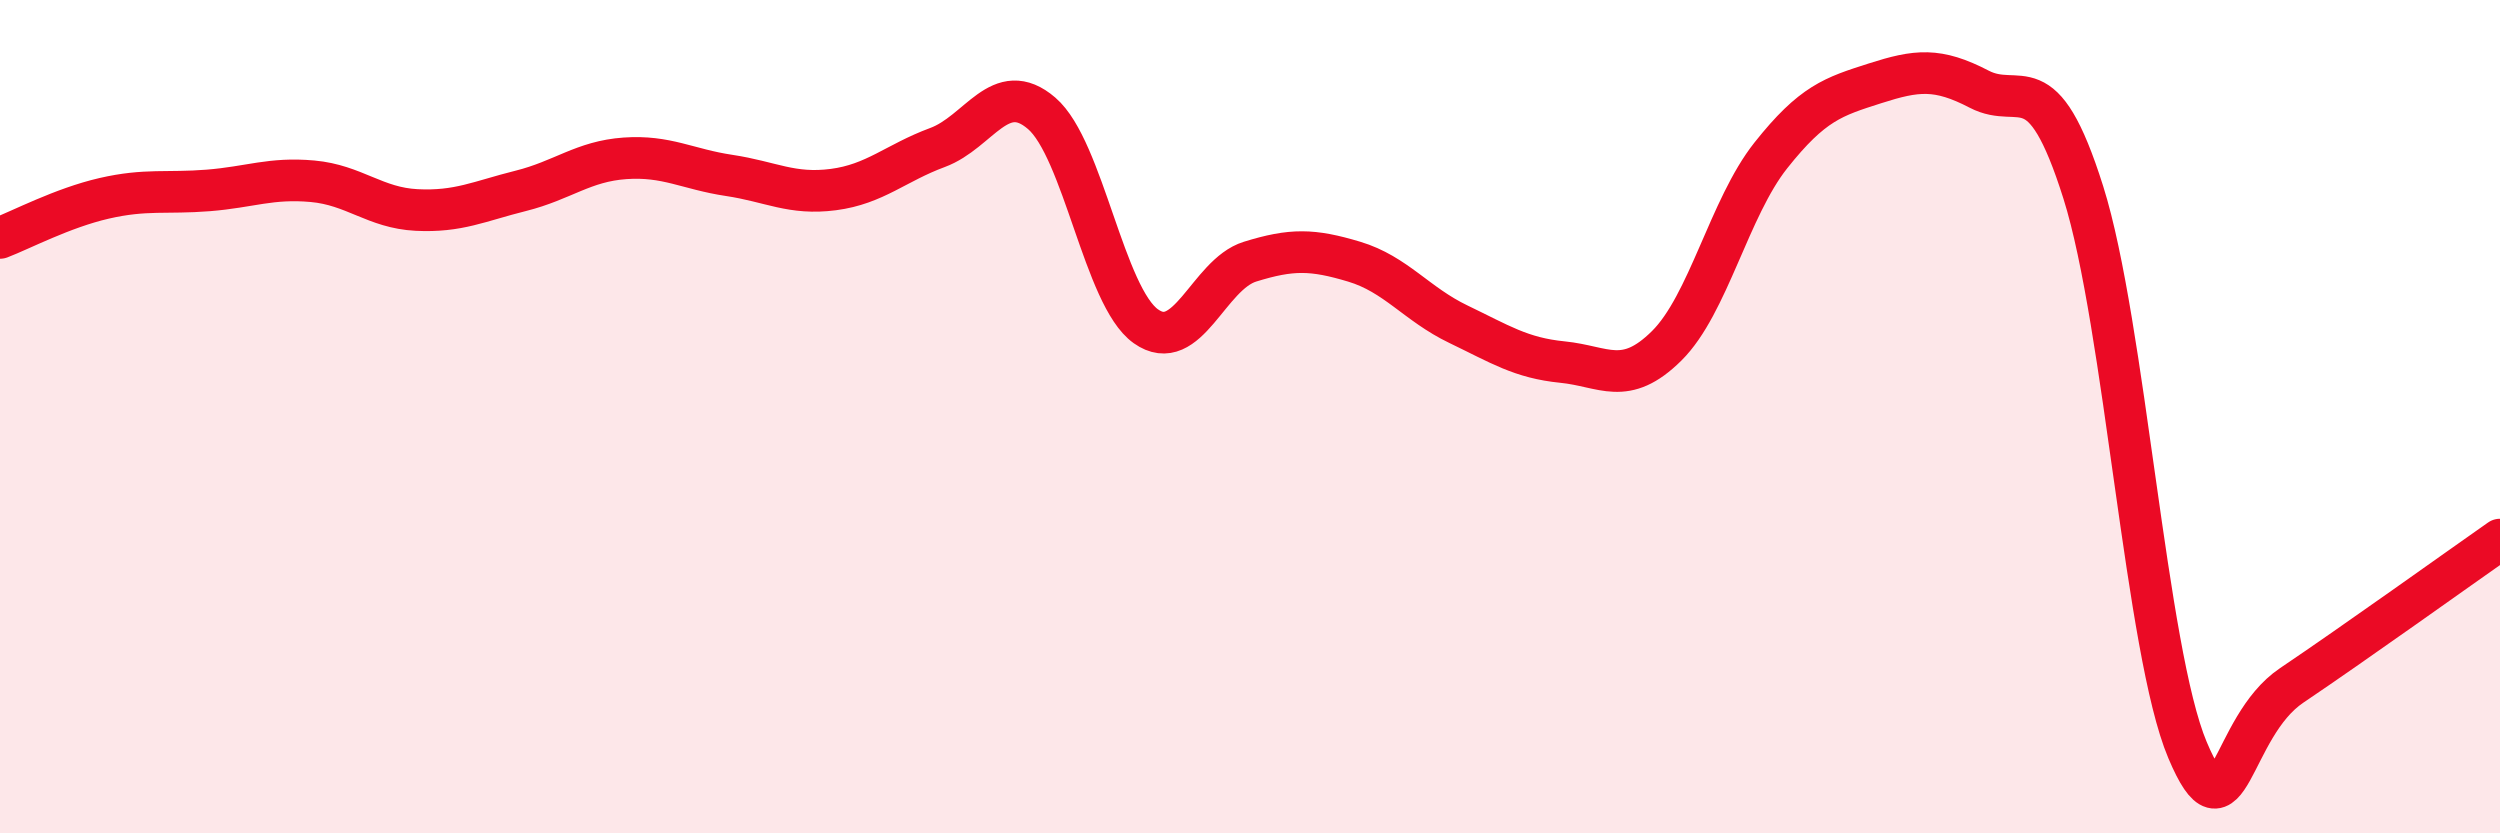
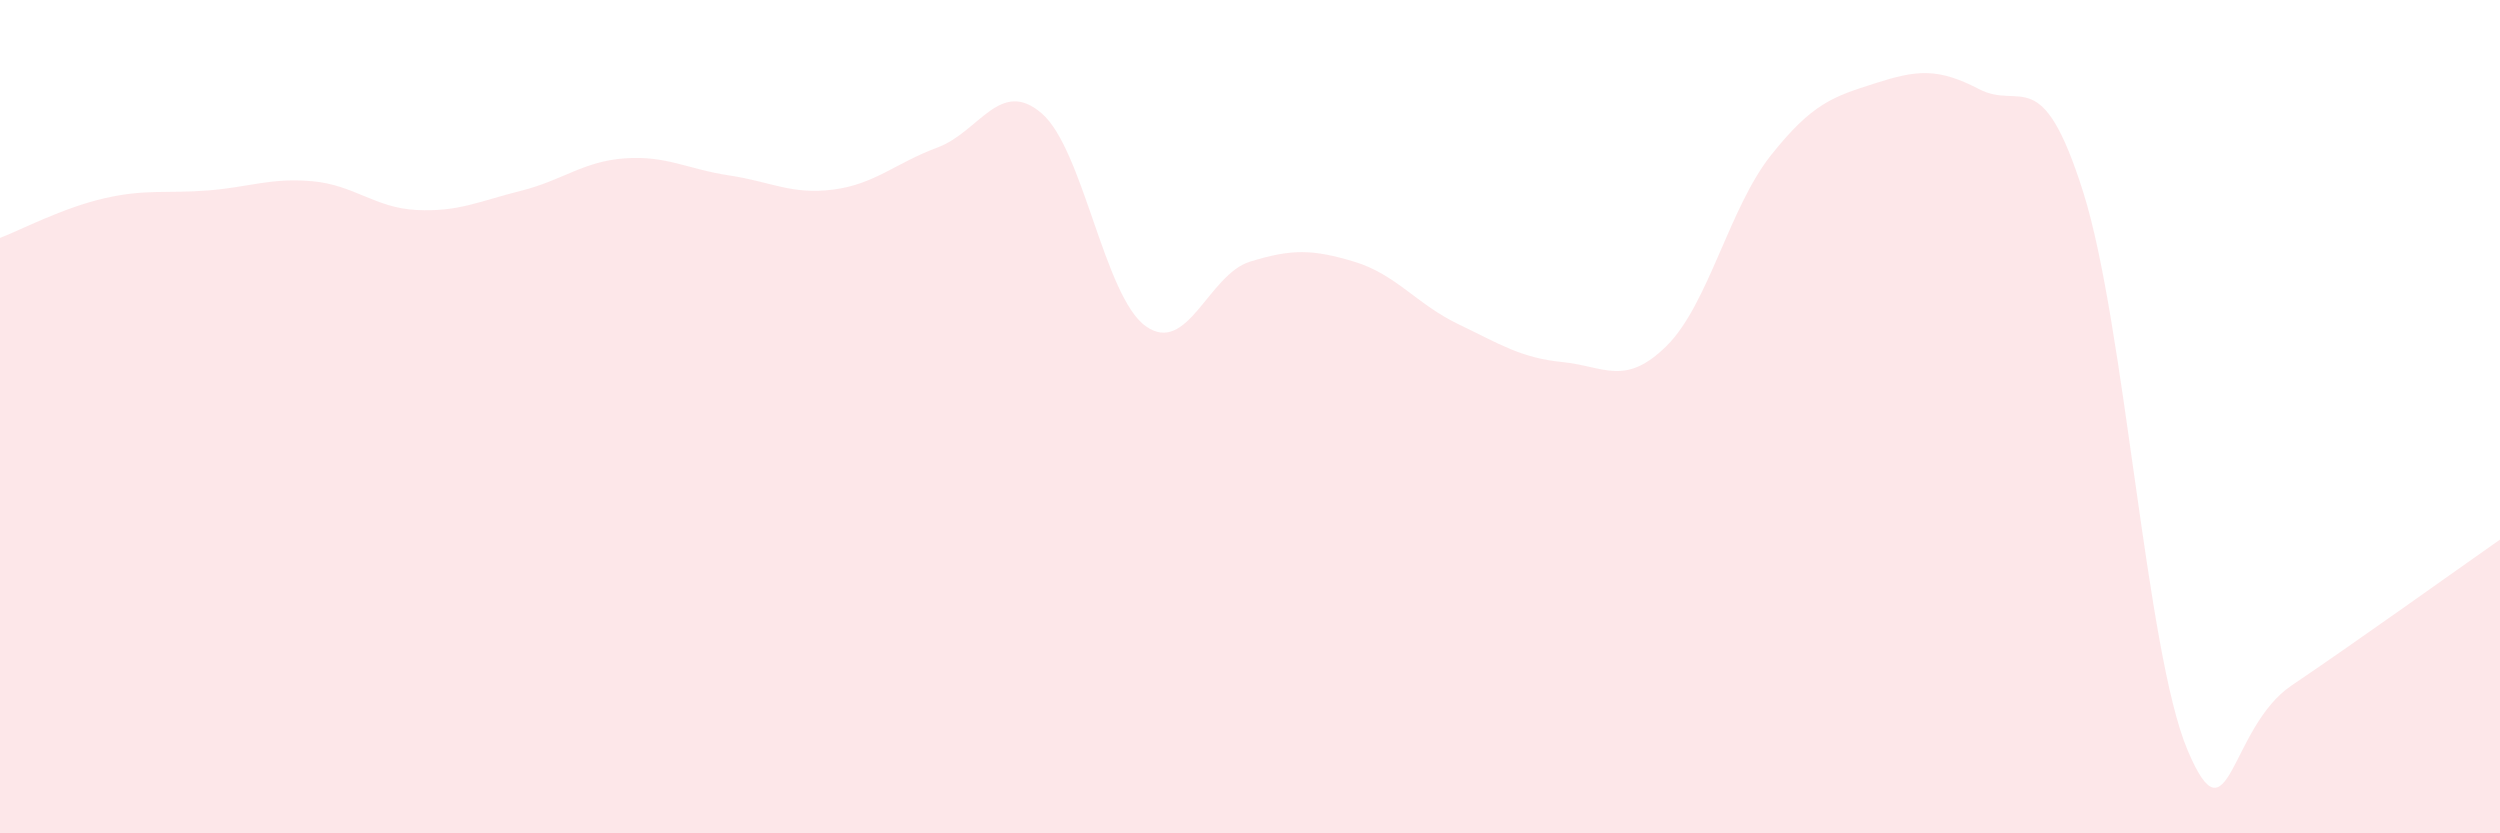
<svg xmlns="http://www.w3.org/2000/svg" width="60" height="20" viewBox="0 0 60 20">
  <path d="M 0,5.71 C 0.5,5.52 1.5,4.99 2.5,4.76 C 3.5,4.53 4,4.65 5,4.57 C 6,4.49 6.5,4.26 7.5,4.35 C 8.5,4.44 9,4.99 10,5.04 C 11,5.09 11.5,4.83 12.5,4.58 C 13.5,4.33 14,3.87 15,3.8 C 16,3.73 16.5,4.06 17.5,4.21 C 18.5,4.36 19,4.68 20,4.55 C 21,4.42 21.5,3.91 22.5,3.54 C 23.5,3.17 24,1.86 25,2.72 C 26,3.58 26.5,7.12 27.5,7.83 C 28.5,8.54 29,6.59 30,6.28 C 31,5.97 31.5,5.98 32.5,6.28 C 33.5,6.58 34,7.3 35,7.78 C 36,8.26 36.5,8.59 37.5,8.69 C 38.5,8.79 39,9.29 40,8.3 C 41,7.31 41.5,4.99 42.5,3.73 C 43.5,2.47 44,2.32 45,2 C 46,1.68 46.5,1.62 47.5,2.14 C 48.5,2.66 49,1.45 50,4.62 C 51,7.79 51.5,15.63 52.5,18 C 53.5,20.37 53.5,17.46 55,16.45 C 56.5,15.44 59,13.65 60,12.95L60 20L0 20Z" fill="#EB0A25" opacity="0.1" stroke-linecap="round" stroke-linejoin="round" />
-   <path d="M 0,5.71 C 0.5,5.52 1.5,4.99 2.5,4.76 C 3.5,4.53 4,4.65 5,4.57 C 6,4.49 6.5,4.26 7.5,4.35 C 8.5,4.44 9,4.99 10,5.04 C 11,5.09 11.5,4.83 12.5,4.58 C 13.5,4.33 14,3.87 15,3.8 C 16,3.73 16.5,4.06 17.5,4.21 C 18.5,4.36 19,4.68 20,4.55 C 21,4.42 21.5,3.91 22.5,3.54 C 23.5,3.17 24,1.86 25,2.72 C 26,3.58 26.5,7.12 27.5,7.83 C 28.5,8.54 29,6.59 30,6.28 C 31,5.97 31.5,5.98 32.5,6.28 C 33.5,6.58 34,7.3 35,7.78 C 36,8.26 36.5,8.59 37.5,8.69 C 38.5,8.79 39,9.29 40,8.3 C 41,7.31 41.5,4.99 42.5,3.73 C 43.5,2.47 44,2.32 45,2 C 46,1.68 46.5,1.62 47.5,2.14 C 48.5,2.66 49,1.45 50,4.62 C 51,7.79 51.5,15.63 52.5,18 C 53.5,20.37 53.5,17.46 55,16.45 C 56.5,15.44 59,13.65 60,12.95" stroke="#EB0A25" stroke-width="1" fill="none" stroke-linecap="round" stroke-linejoin="round" />
</svg>